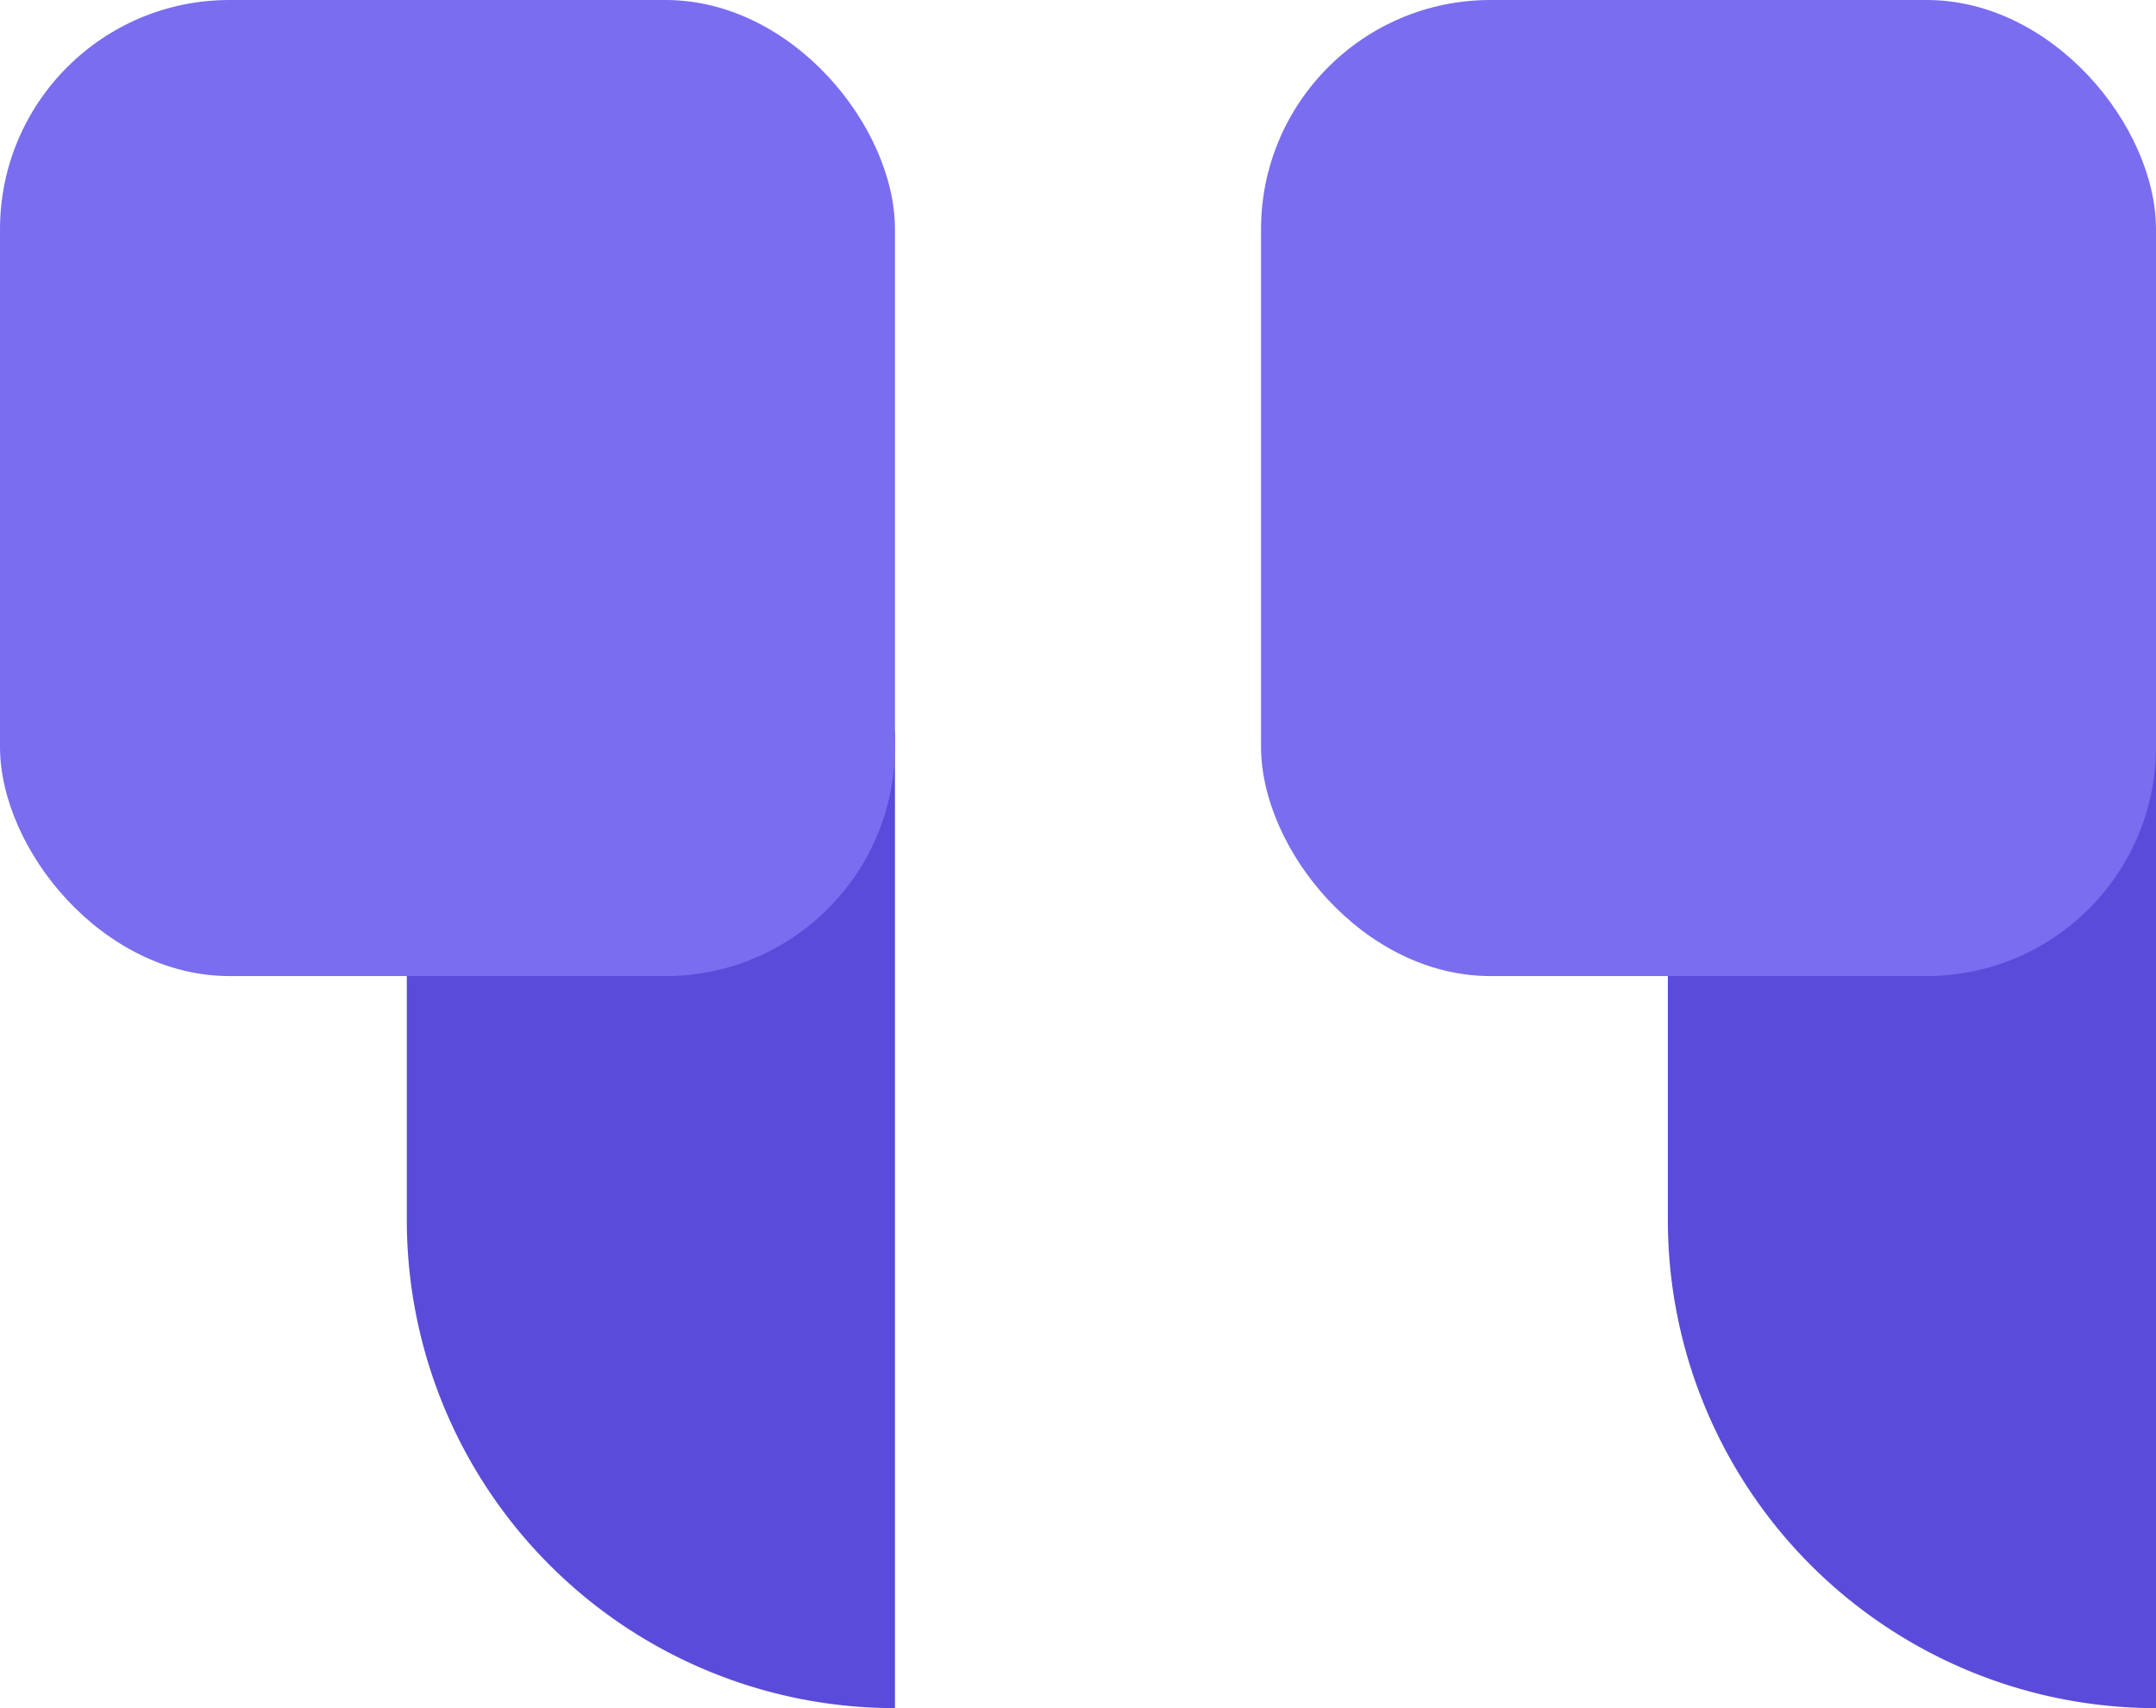
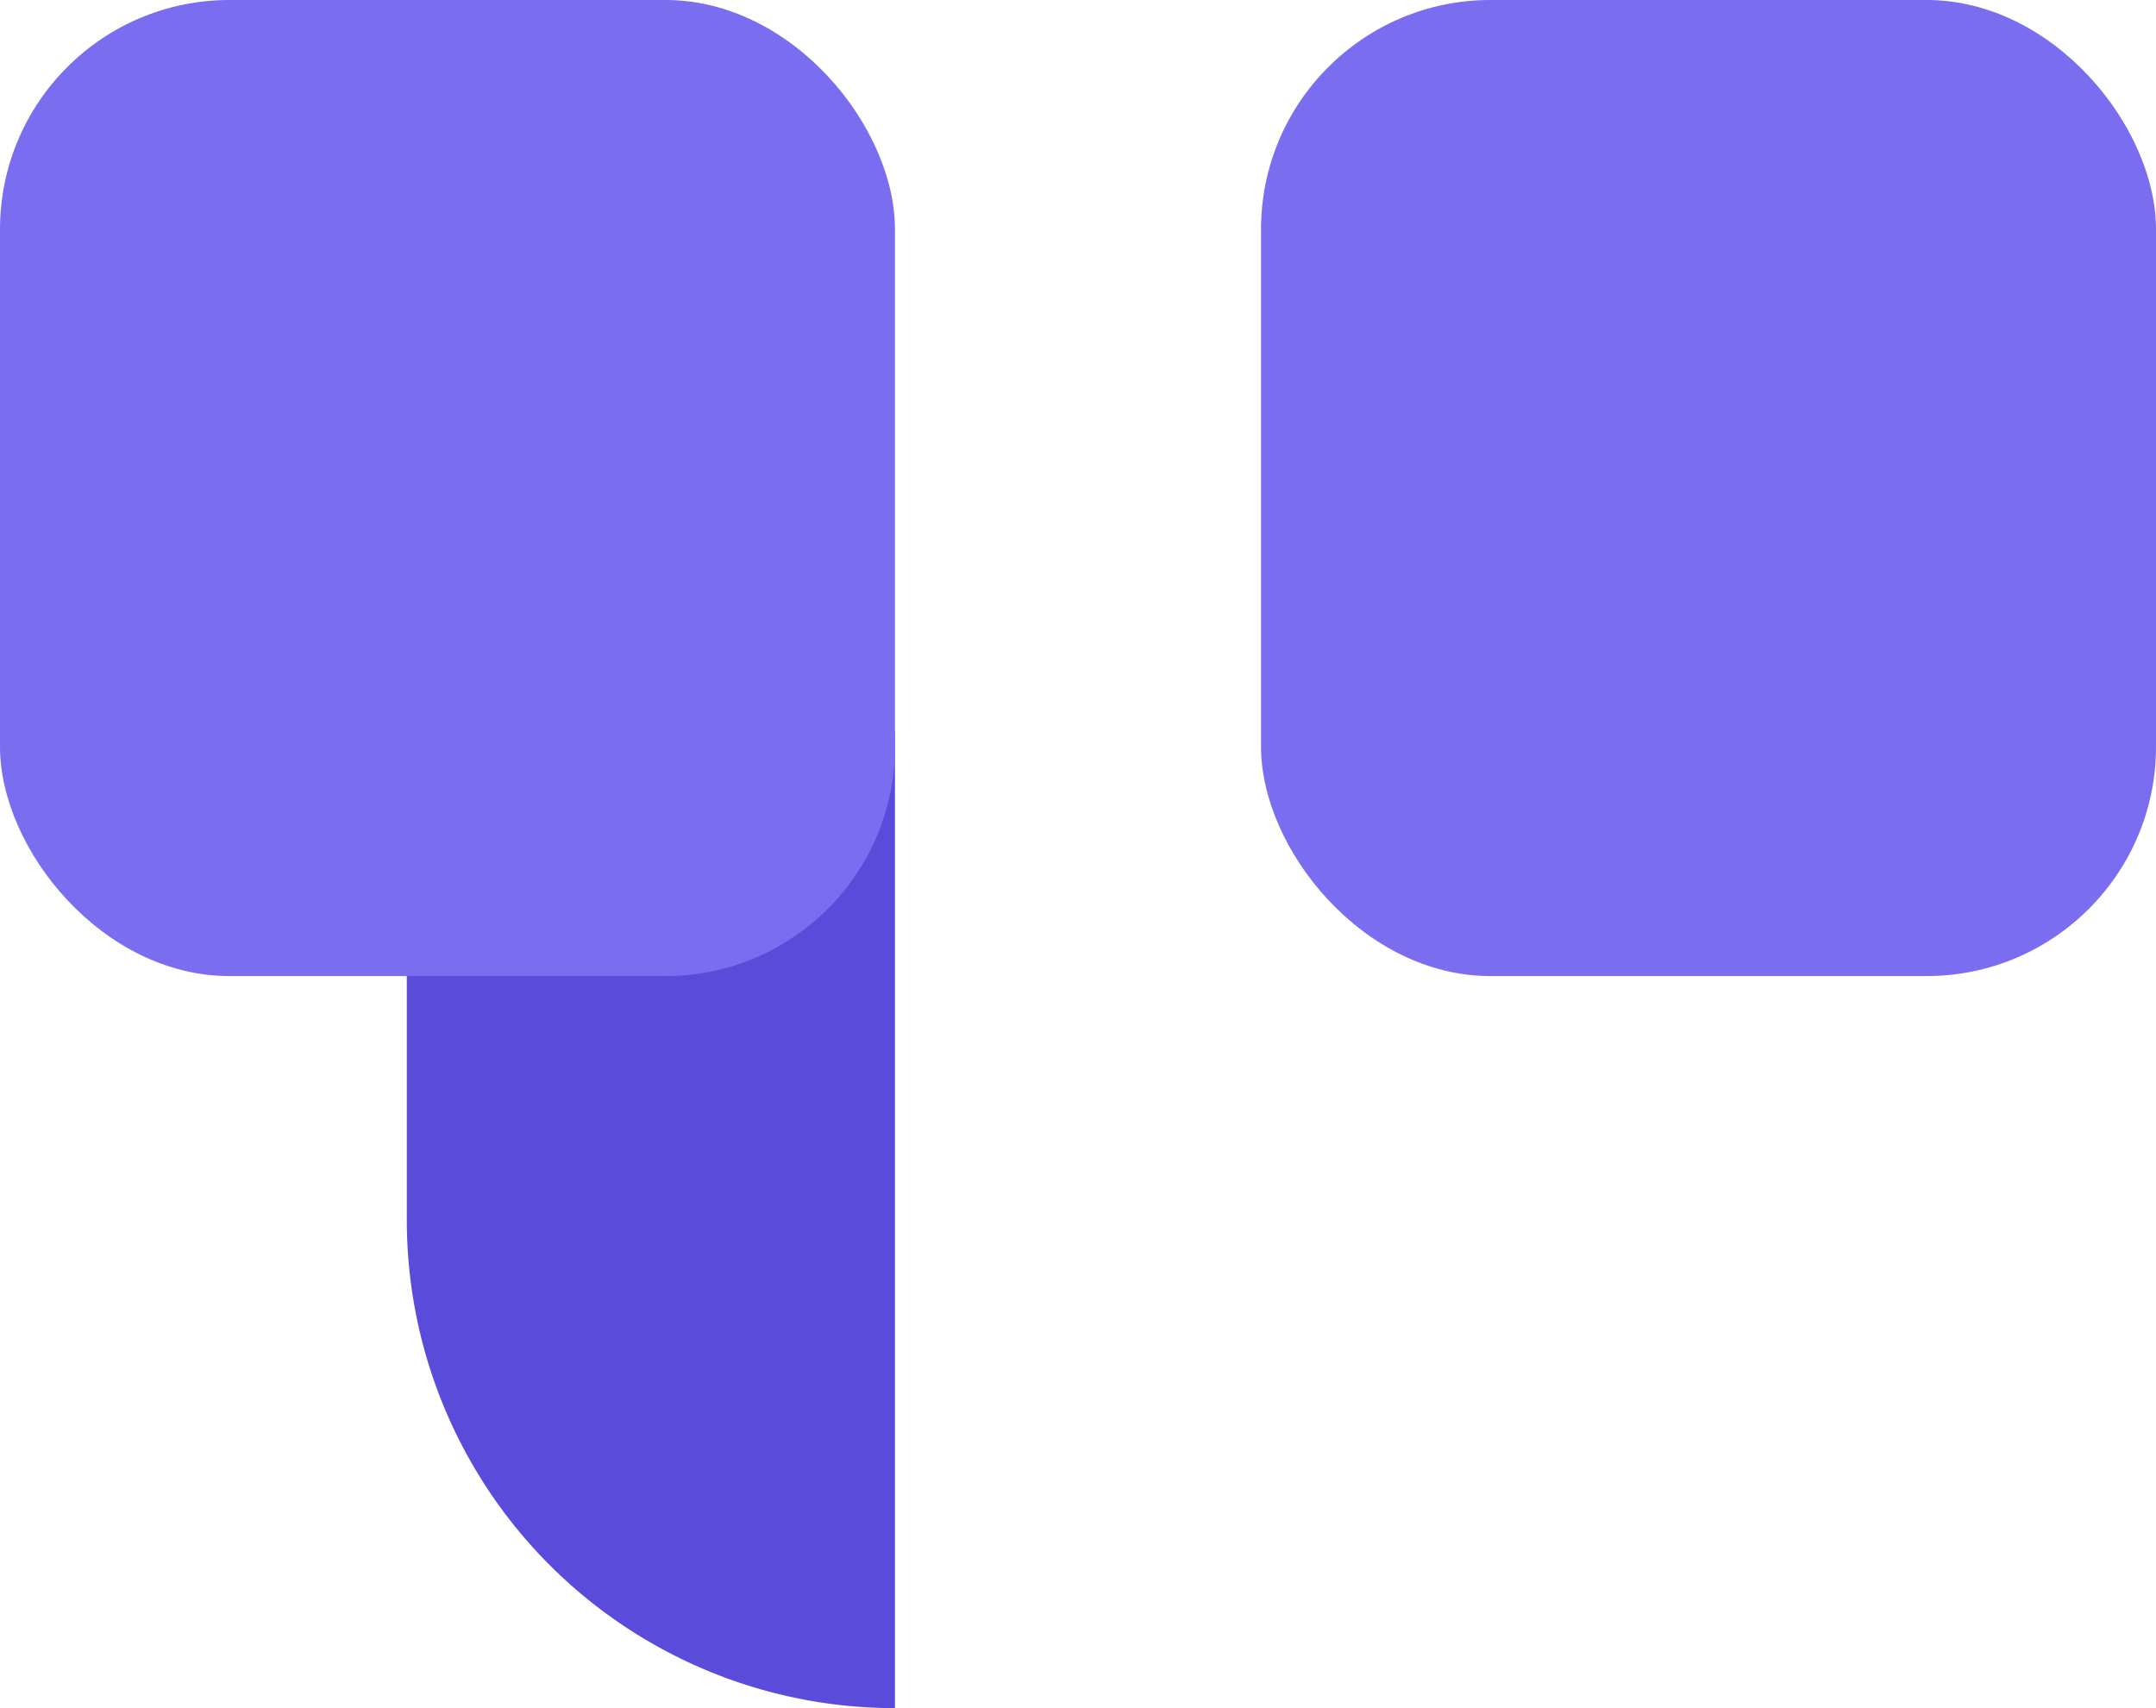
<svg xmlns="http://www.w3.org/2000/svg" width="46.998" height="37.244" viewBox="0 0 46.998 37.244">
  <g id="quote_down" data-name="quote down" transform="translate(46.998 37.244) rotate(180)">
    <g id="Group_9214" data-name="Group 9214" transform="translate(0 0)">
-       <path id="Rectangle_181" data-name="Rectangle 181" d="M0,0H0A10.641,10.641,0,0,1,10.641,10.641V21.282a0,0,0,0,1,0,0H0a0,0,0,0,1,0,0V0A0,0,0,0,1,0,0Z" transform="translate(0 0)" fill="#5a4bda" />
      <rect id="Rectangle_182" data-name="Rectangle 182" width="19.509" height="21.282" rx="5" transform="translate(0 15.962)" fill="#7a6def" />
    </g>
    <g id="Group_9250" data-name="Group 9250" transform="translate(27.489 0)">
      <path id="Rectangle_181-2" data-name="Rectangle 181" d="M0,0H0A10.641,10.641,0,0,1,10.641,10.641V21.282a0,0,0,0,1,0,0H0a0,0,0,0,1,0,0V0A0,0,0,0,1,0,0Z" transform="translate(0 0)" fill="#5a4bda" />
      <rect id="Rectangle_182-2" data-name="Rectangle 182" width="19.509" height="21.282" rx="5" transform="translate(0 15.962)" fill="#7a6def" />
    </g>
  </g>
</svg>